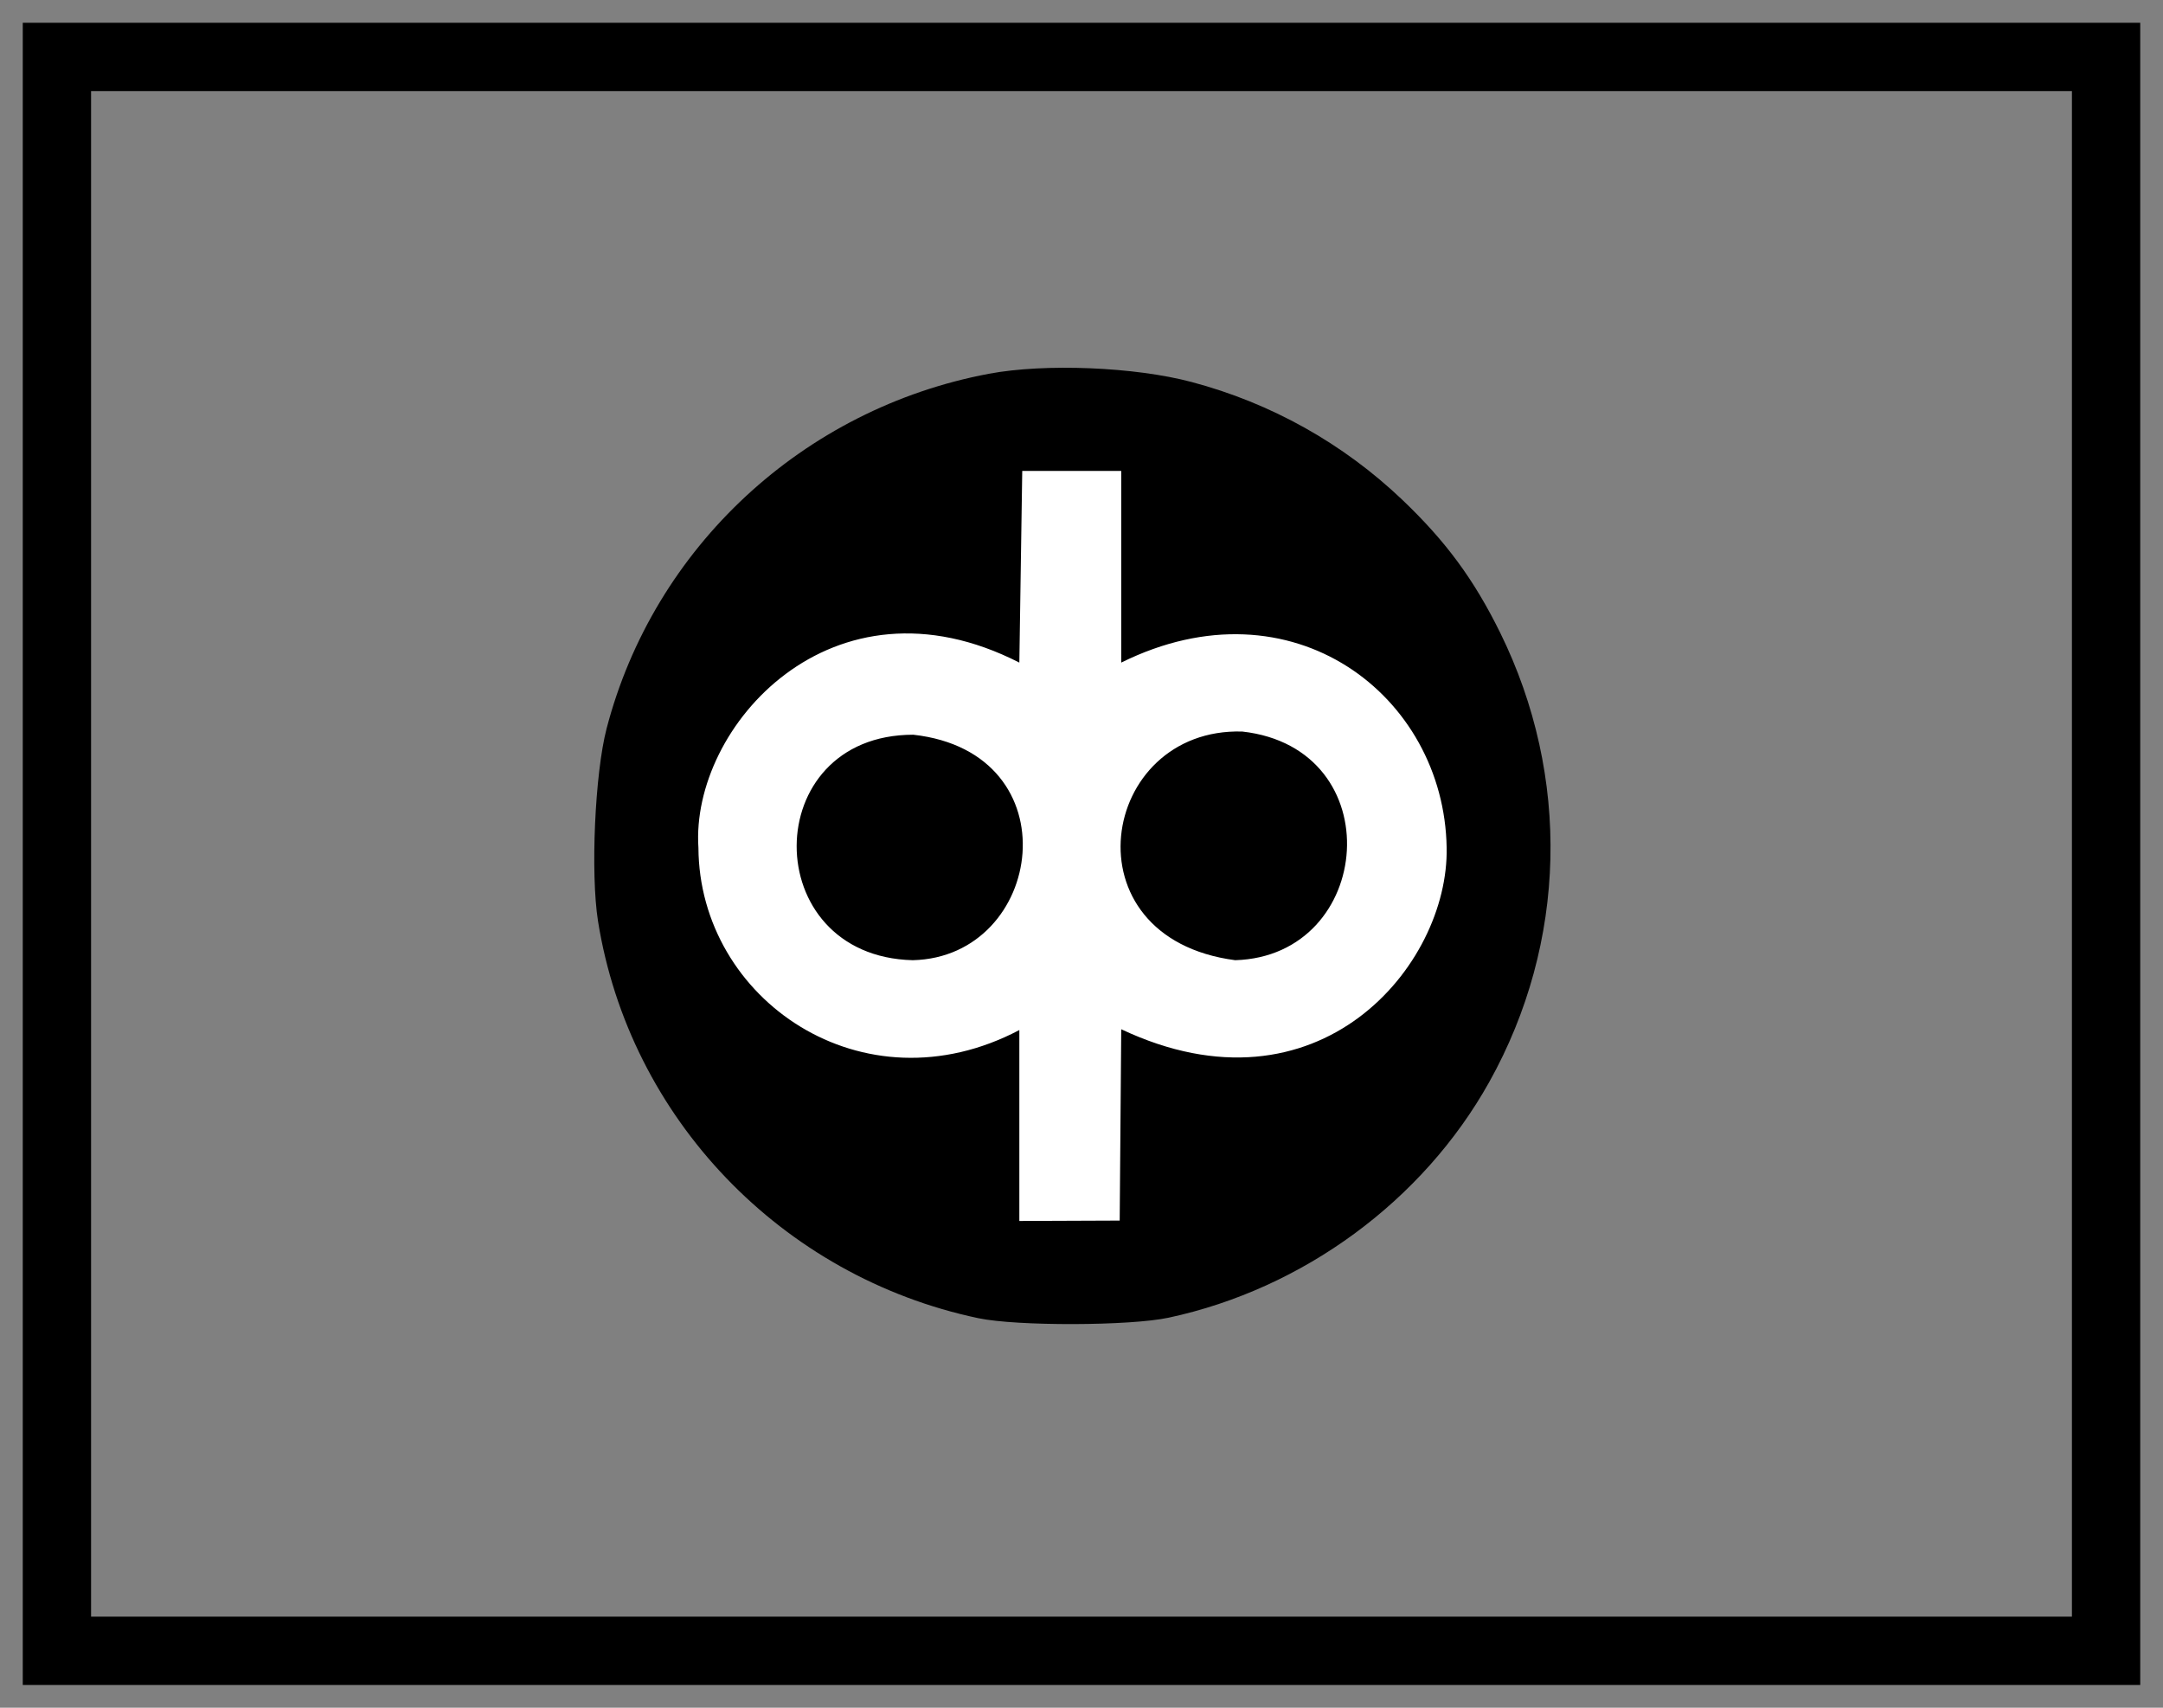
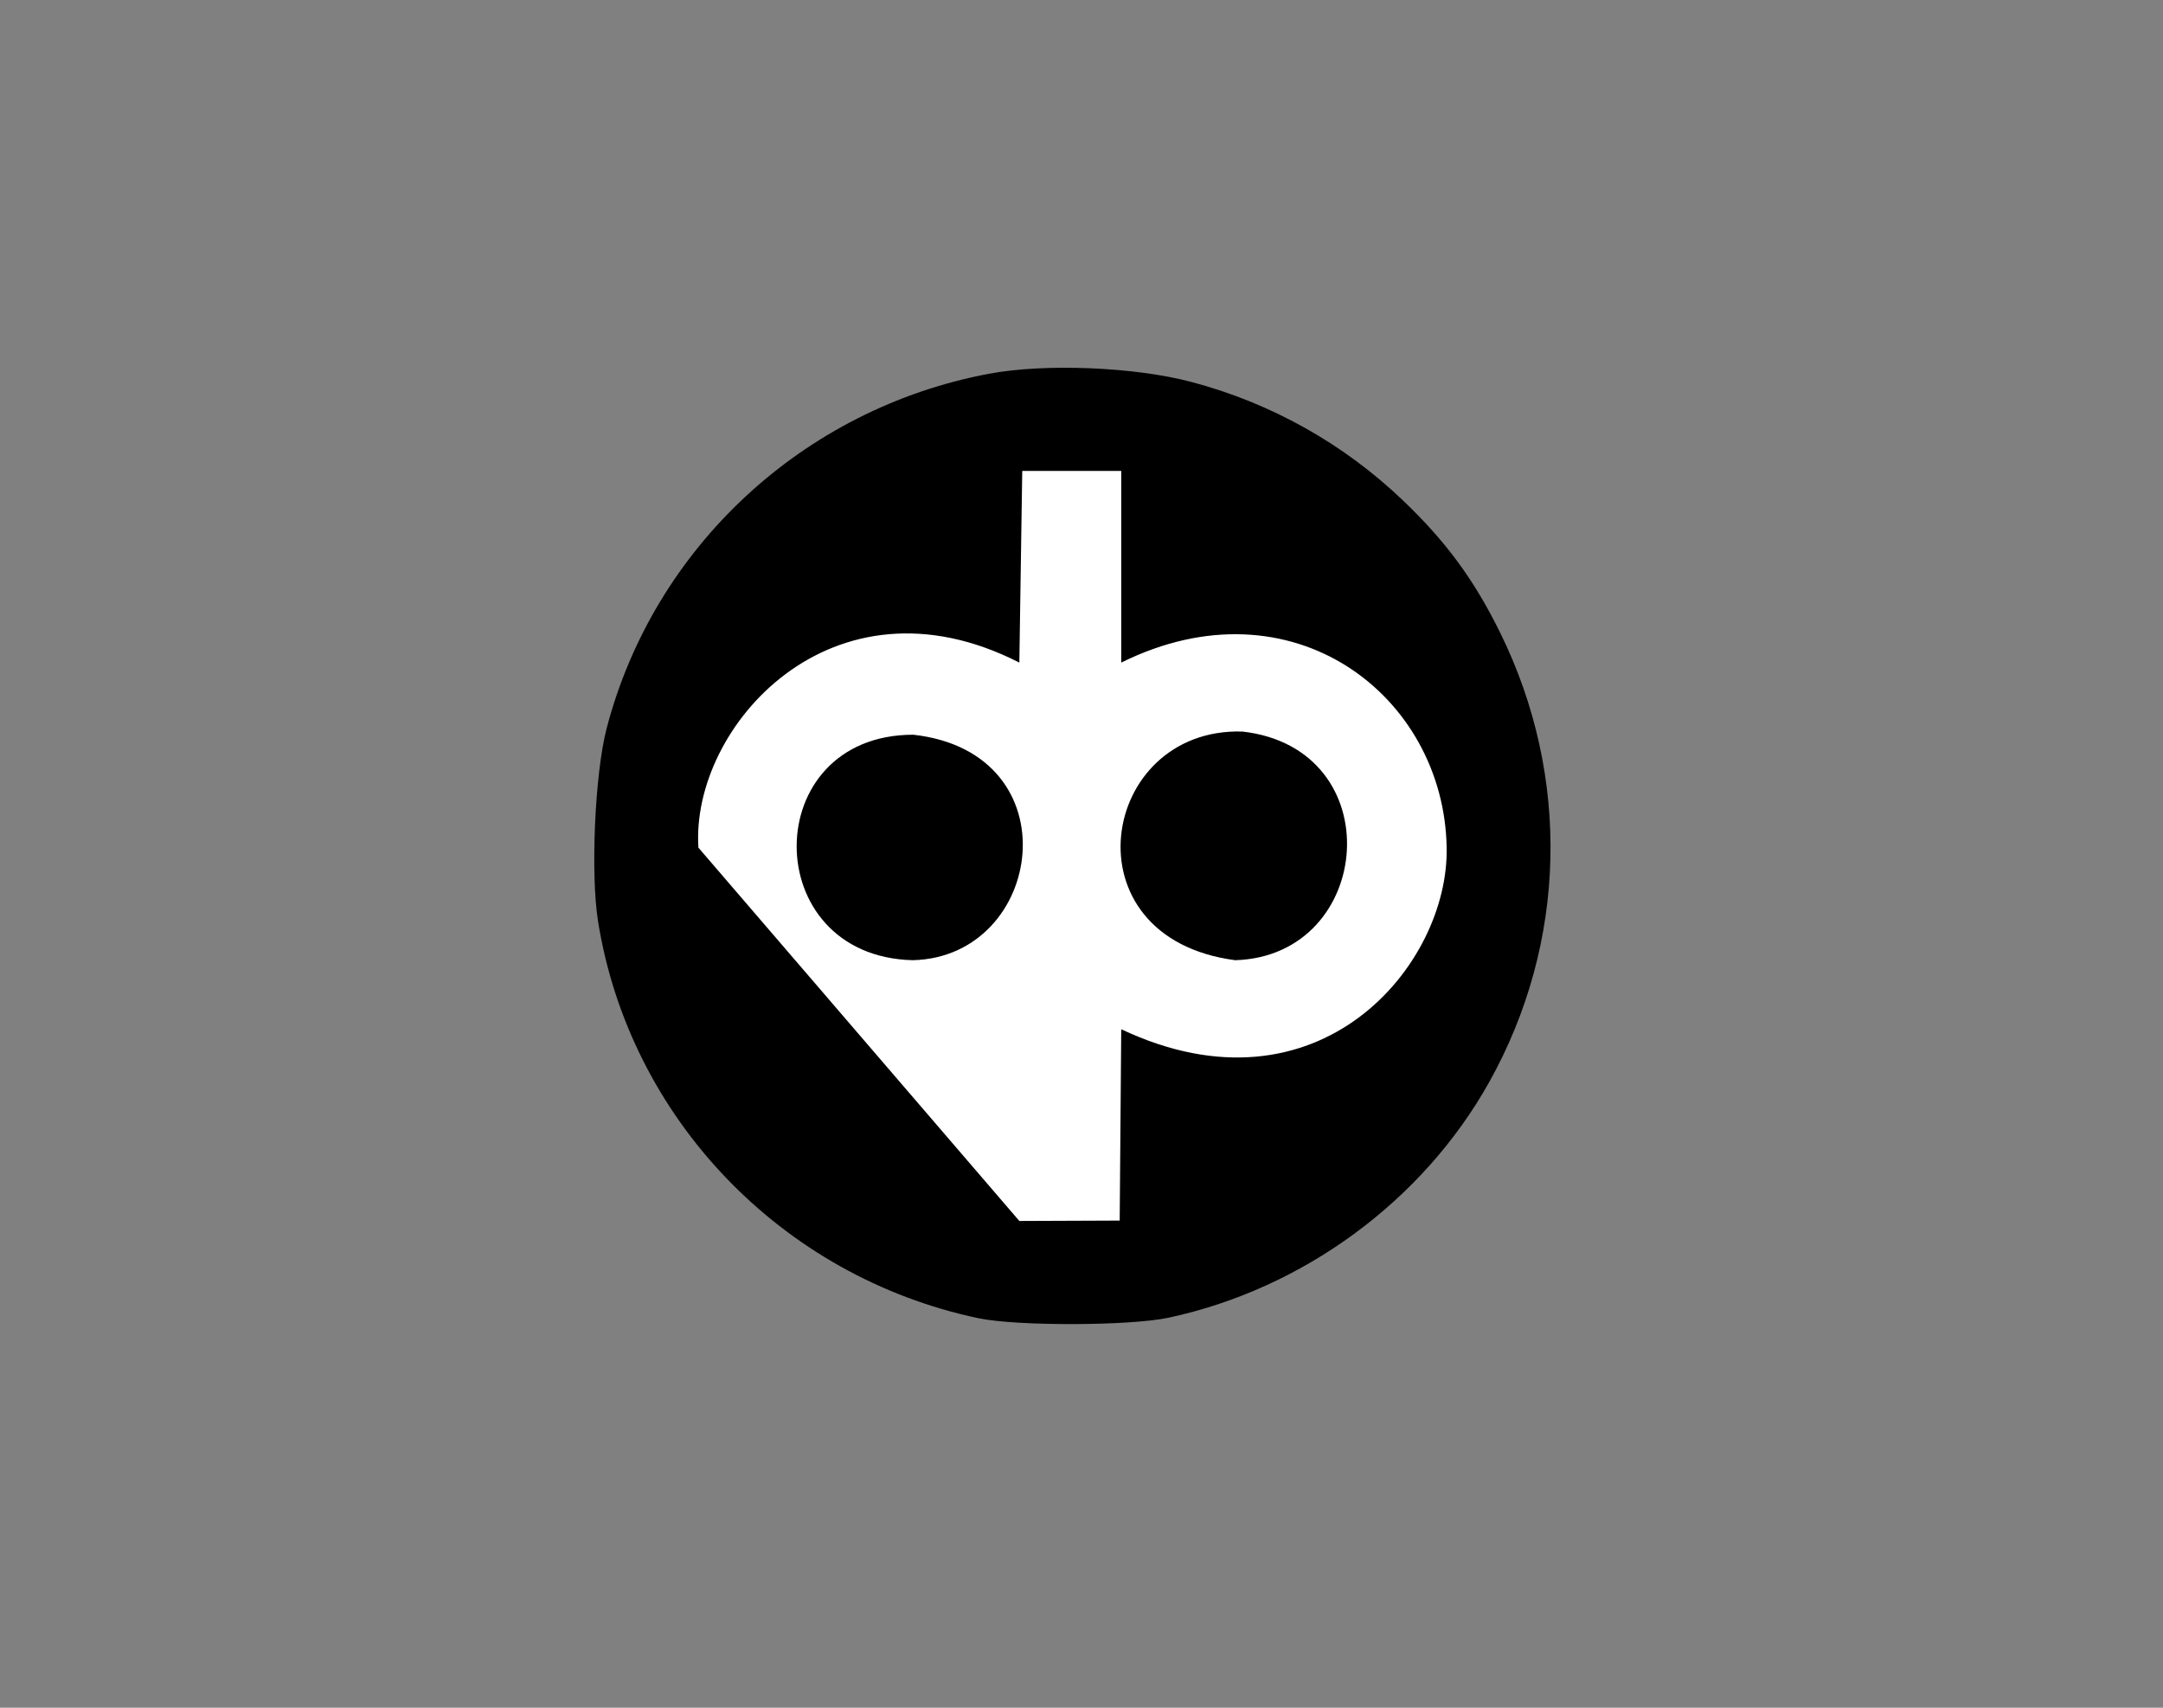
<svg xmlns="http://www.w3.org/2000/svg" width="38px" height="30px" viewBox="0 0 38 30" version="1.1">
  <rect x="0" y="0" width="38" height="30" fill="#808080" stroke="none" />
  <title>OP</title>
  <g id="OP" stroke="none" stroke-width="1" fill="none" fill-rule="evenodd">
-     <rect id="Rectangle-Copy-14" stroke="#000000" stroke-width="1.2" x="1" y="1" width="36" height="28" />
    <path d="M20.531,23.148 C22.895,22.641 24.998,21.095 26.164,19.007 C27.528,16.563 27.599,13.64 26.355,11.114 C25.894,10.179 25.403,9.512 24.638,8.782 C23.597,7.79 22.33,7.081 20.935,6.711 C19.937,6.445 18.357,6.381 17.373,6.566 C14.11,7.18 11.487,9.614 10.657,12.798 C10.451,13.589 10.373,15.344 10.506,16.182 C11.058,19.64 13.728,22.427 17.188,23.157 C17.863,23.299 19.852,23.294 20.531,23.148 Z" id="Fill-1" fill="#000000" />
-     <path d="M21.824,12.851 C24.447,13.146 24.143,16.796 21.7,16.868 C18.701,16.475 19.312,12.779 21.824,12.851 Z M16.045,12.907 C18.864,13.222 18.346,16.814 16.035,16.868 C13.311,16.801 13.318,12.907 16.045,12.907 Z M17.908,11.64 C14.616,9.959 12.129,12.774 12.27,14.891 C12.284,17.562 15.16,19.542 17.908,18.095 L17.908,21.449 L19.671,21.442 L19.698,18.081 C23.163,19.716 25.456,16.959 25.415,14.892 C25.373,12.225 22.703,10.15 19.698,11.64 L19.698,8.273 L17.959,8.273 L17.908,11.64 Z" id="Fill-4" fill="#FFFFFF" />
+     <path d="M21.824,12.851 C24.447,13.146 24.143,16.796 21.7,16.868 C18.701,16.475 19.312,12.779 21.824,12.851 Z M16.045,12.907 C18.864,13.222 18.346,16.814 16.035,16.868 C13.311,16.801 13.318,12.907 16.045,12.907 Z M17.908,11.64 C14.616,9.959 12.129,12.774 12.27,14.891 L17.908,21.449 L19.671,21.442 L19.698,18.081 C23.163,19.716 25.456,16.959 25.415,14.892 C25.373,12.225 22.703,10.15 19.698,11.64 L19.698,8.273 L17.959,8.273 L17.908,11.64 Z" id="Fill-4" fill="#FFFFFF" />
  </g>
</svg>